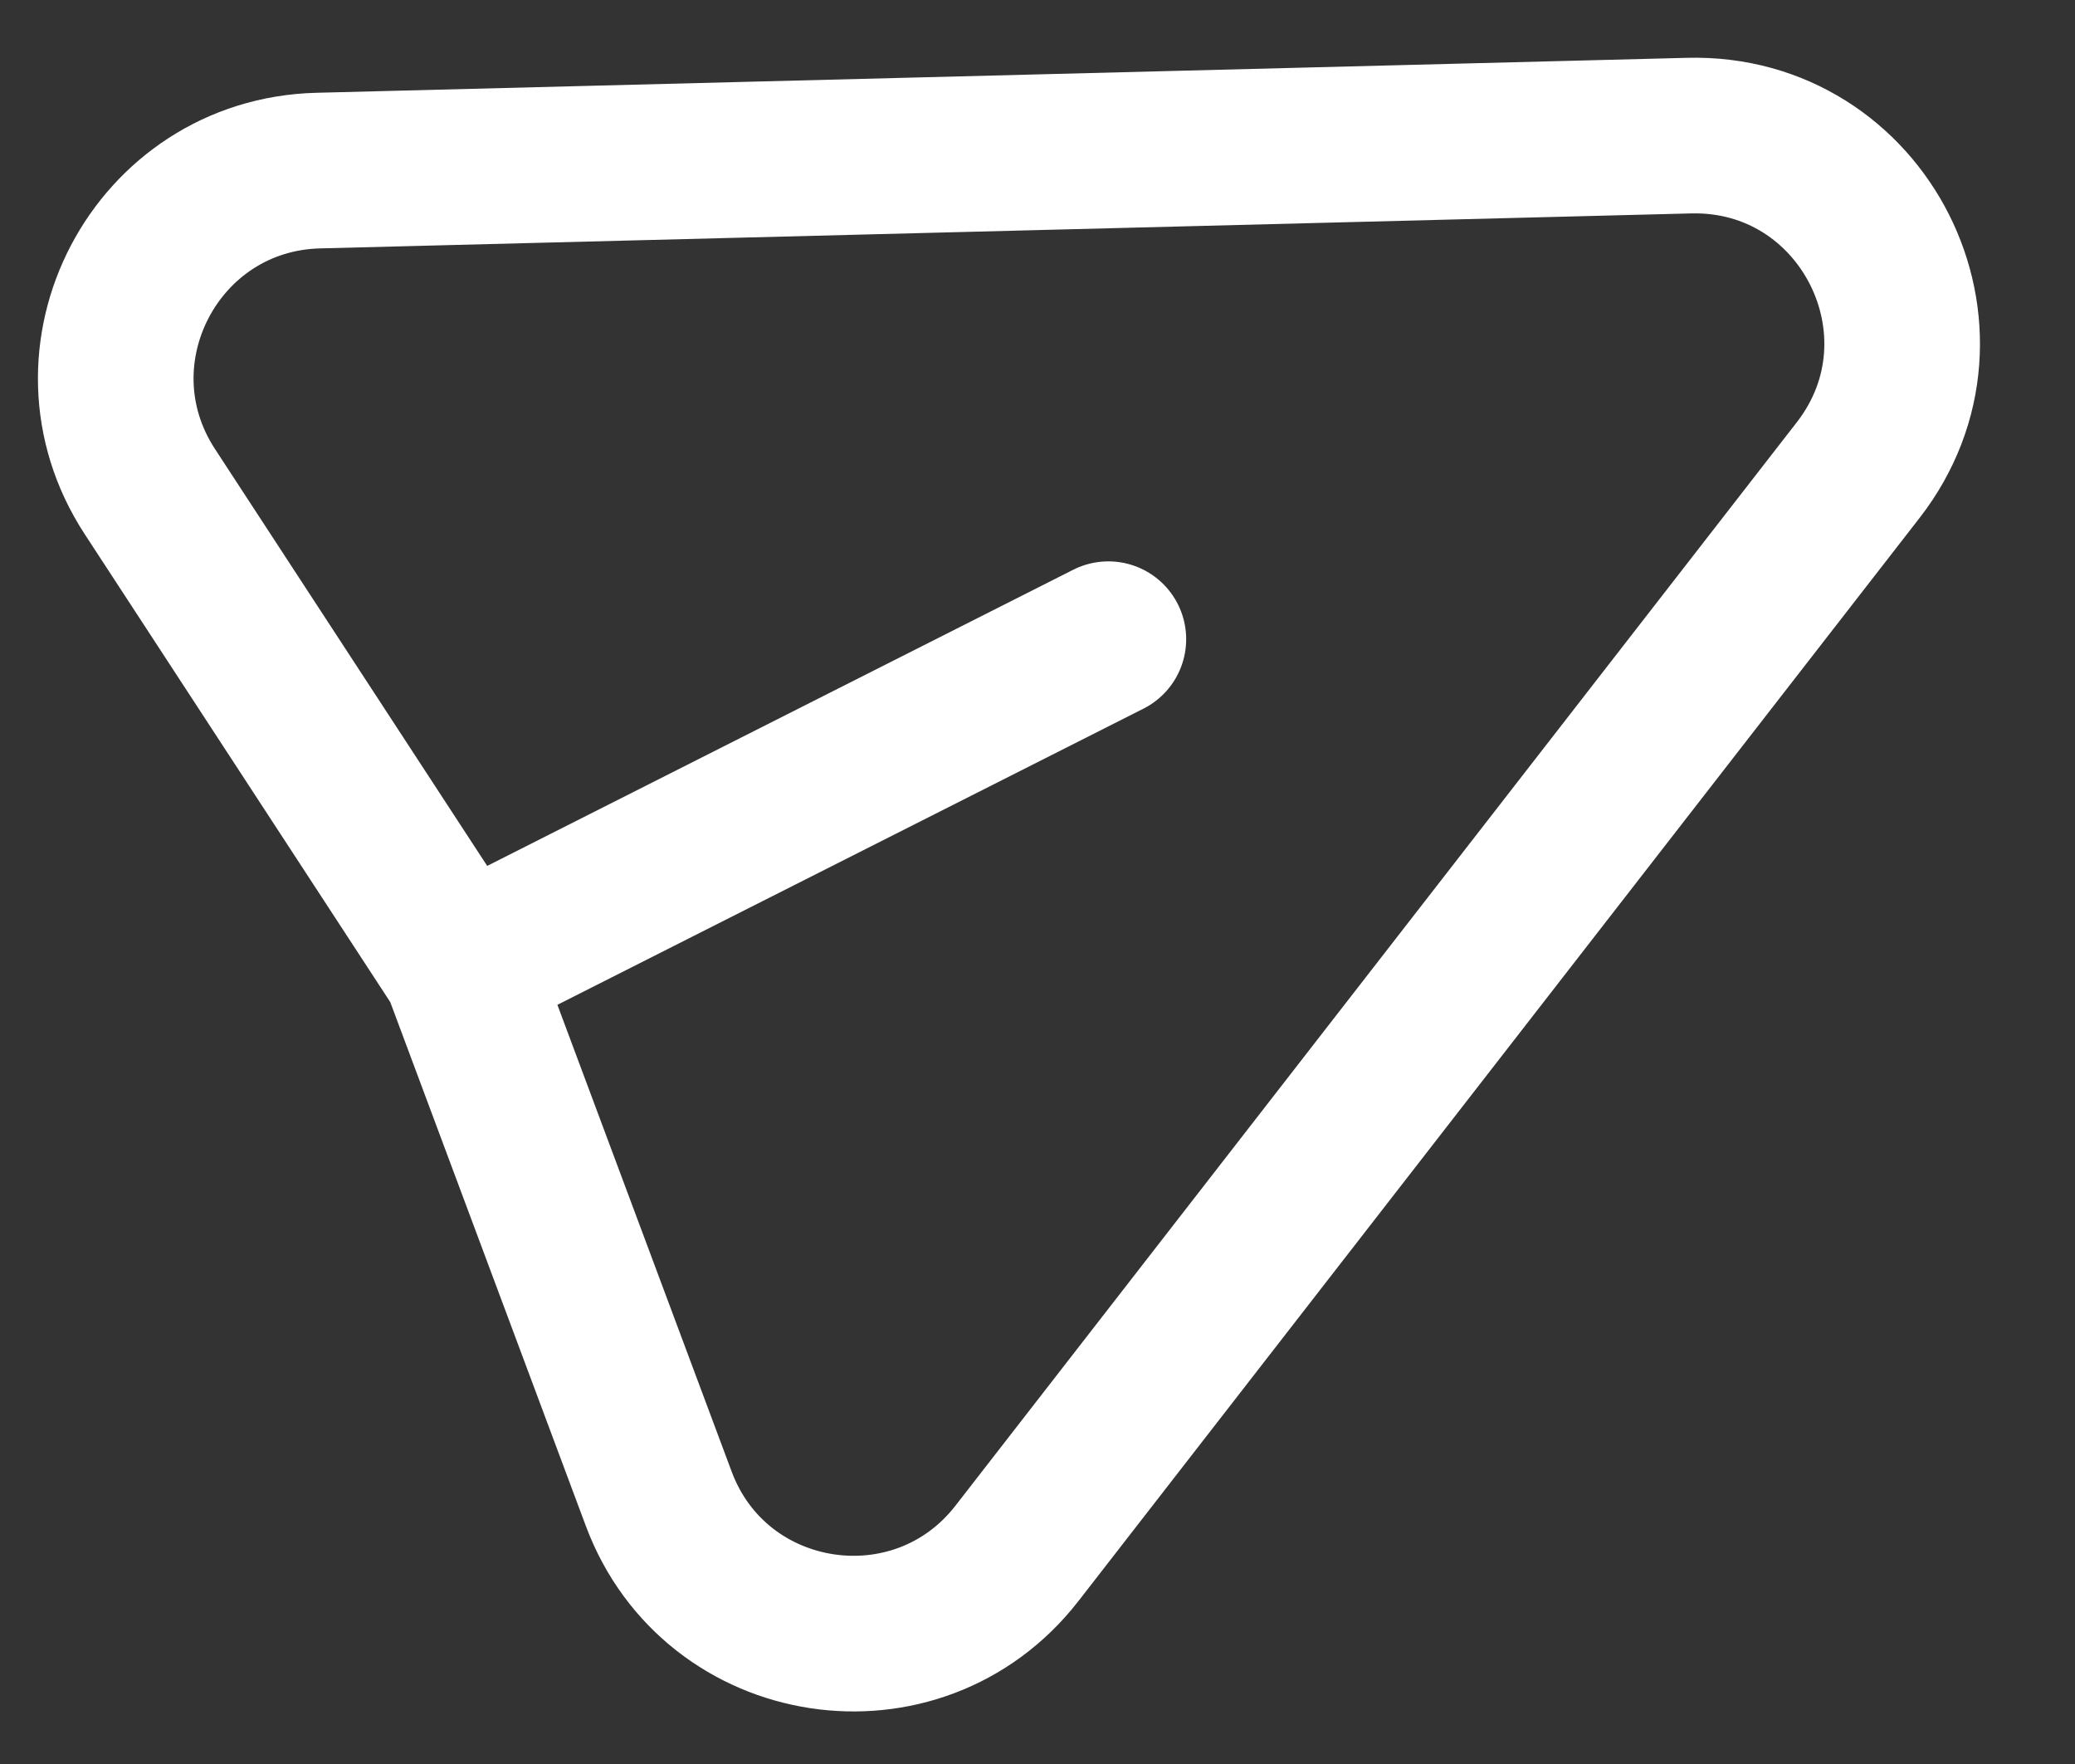
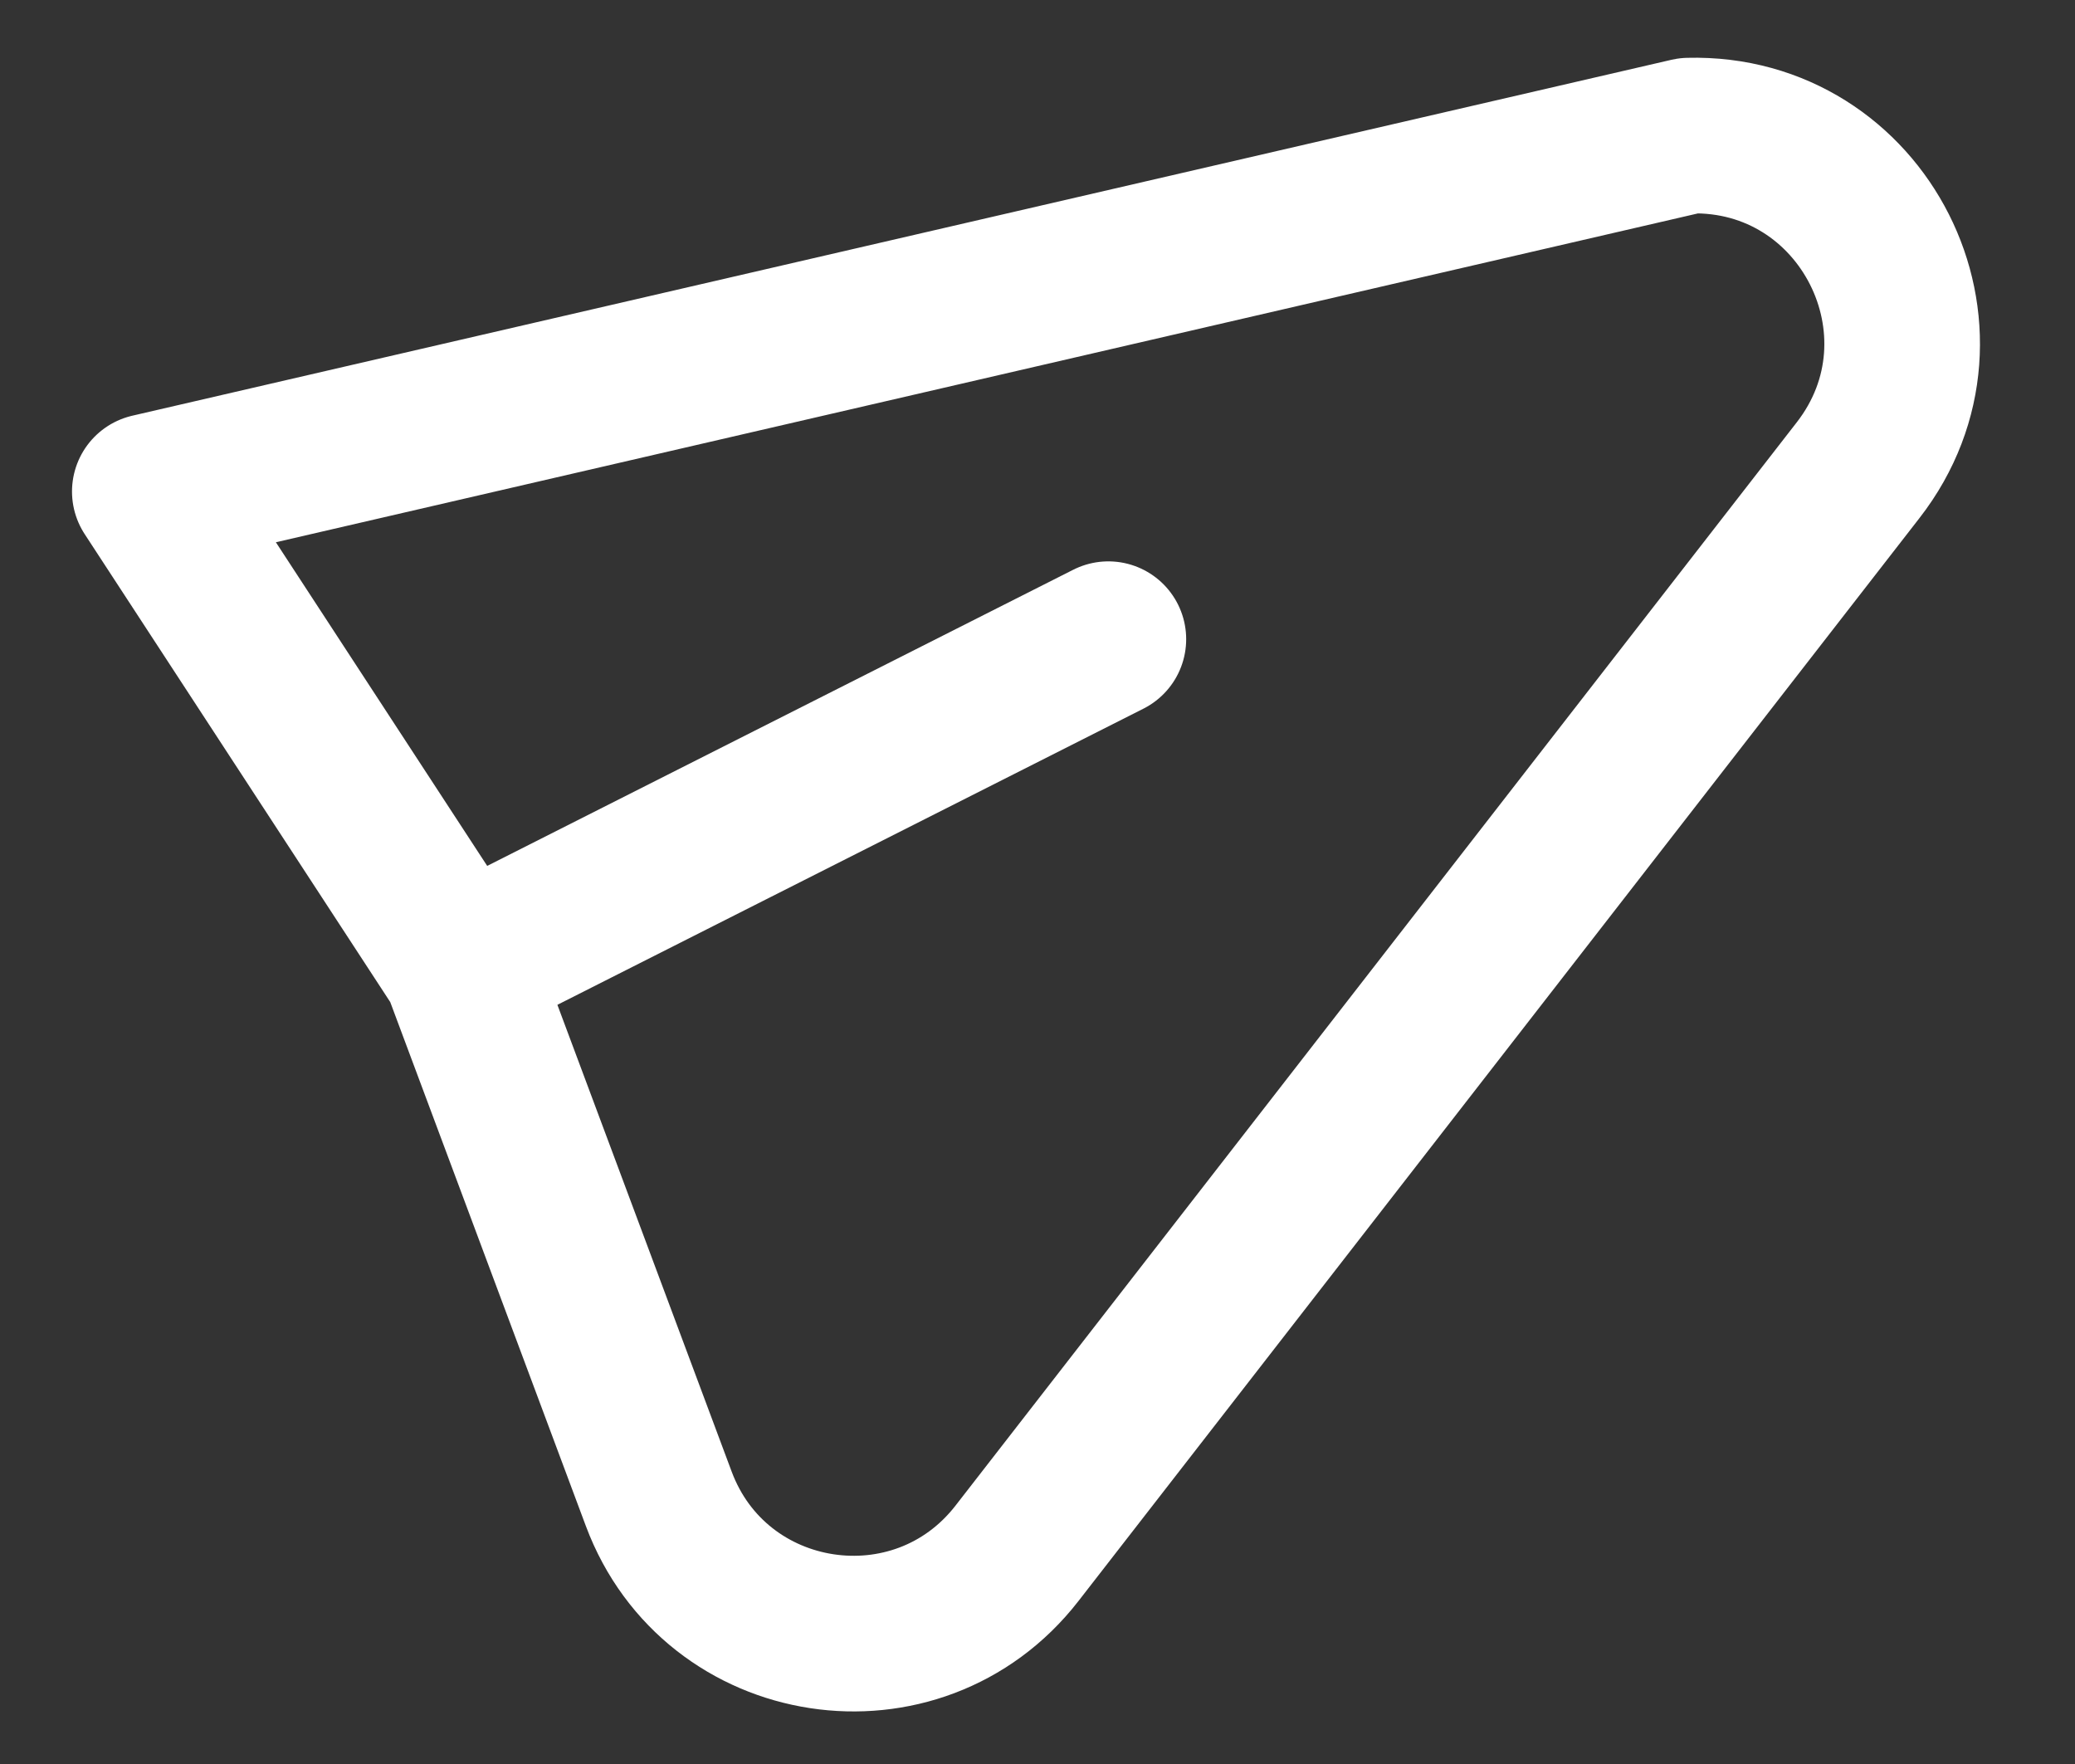
<svg xmlns="http://www.w3.org/2000/svg" width="20" height="17" viewBox="0 0 20 17" fill="none">
  <rect x="0" y="0" width="20" height="17" fill="#333333" stroke="none" />
-   <path d="M4.435 9.317L1.444 4.737C0.588 3.426 1.502 1.684 3.067 1.644L16.279 1.307C17.966 1.263 18.945 3.2 17.909 4.532L9.802 14.97C8.841 16.206 6.896 15.91 6.349 14.443L4.435 9.317ZM4.435 9.317L10.683 6.16" stroke="white" stroke-width="1.5" stroke-linecap="round" stroke-linejoin="round" />
+   <path d="M4.435 9.317L1.444 4.737L16.279 1.307C17.966 1.263 18.945 3.2 17.909 4.532L9.802 14.97C8.841 16.206 6.896 15.91 6.349 14.443L4.435 9.317ZM4.435 9.317L10.683 6.16" stroke="white" stroke-width="1.5" stroke-linecap="round" stroke-linejoin="round" />
</svg>